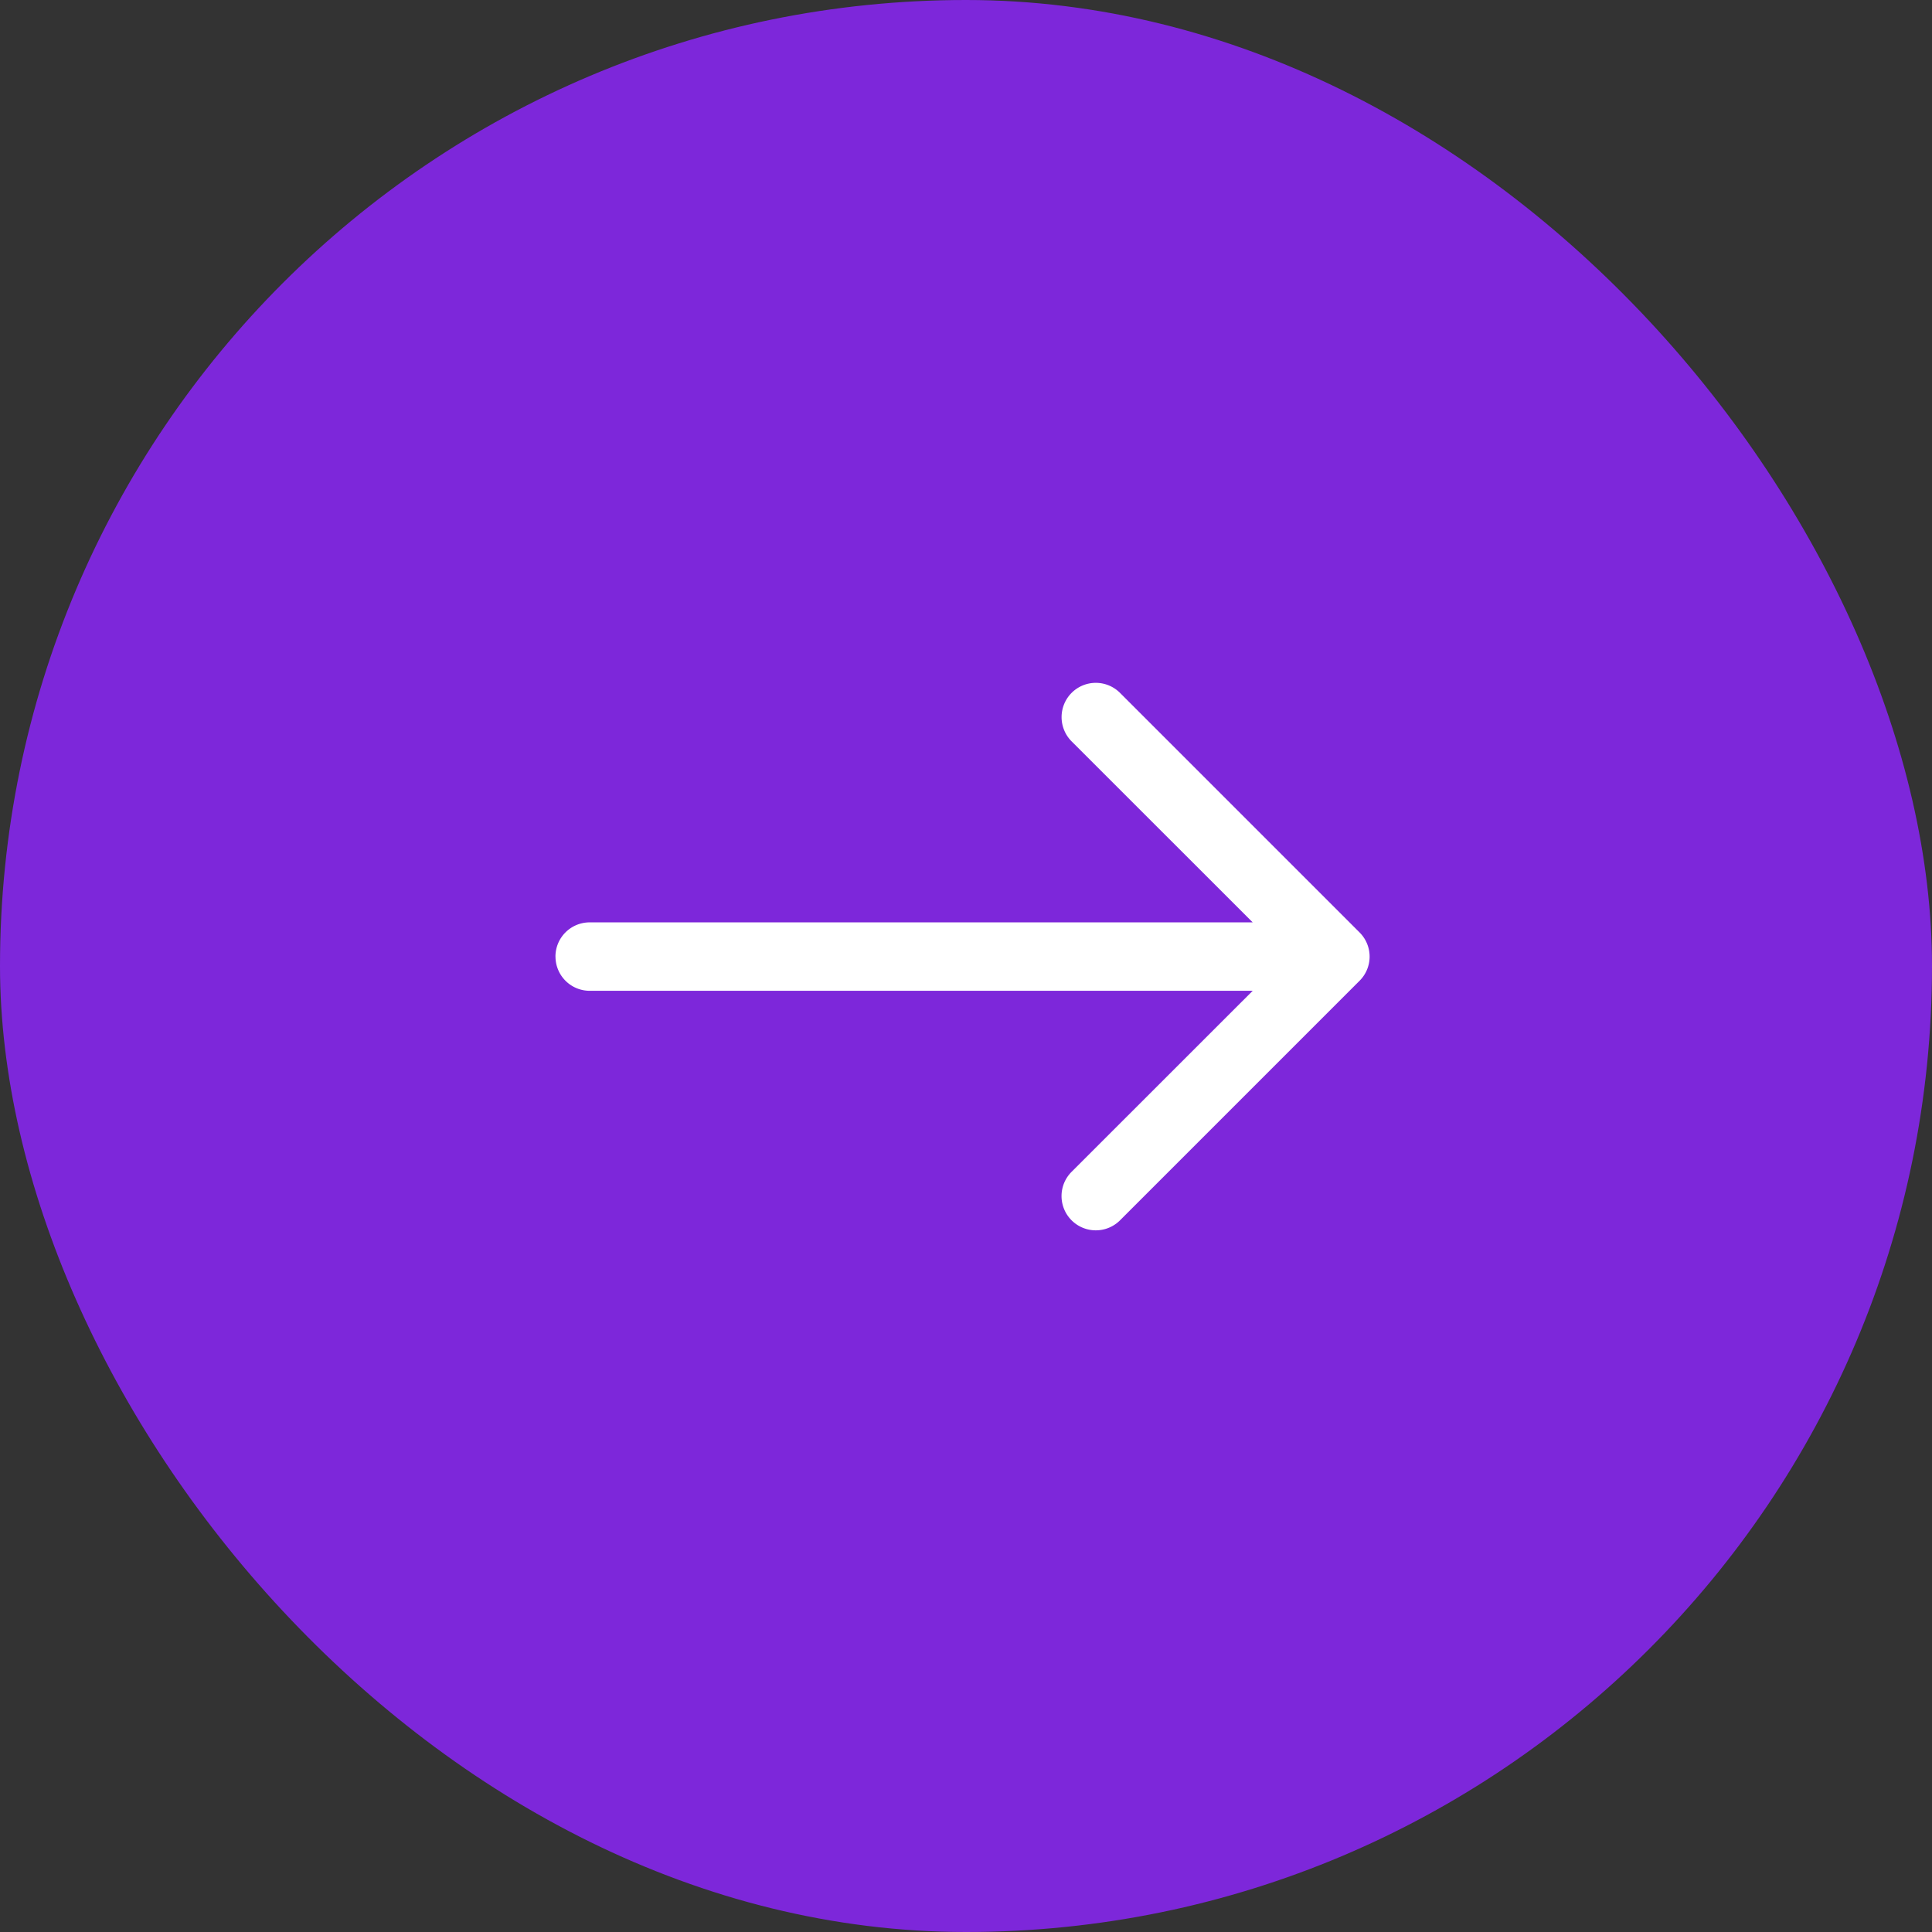
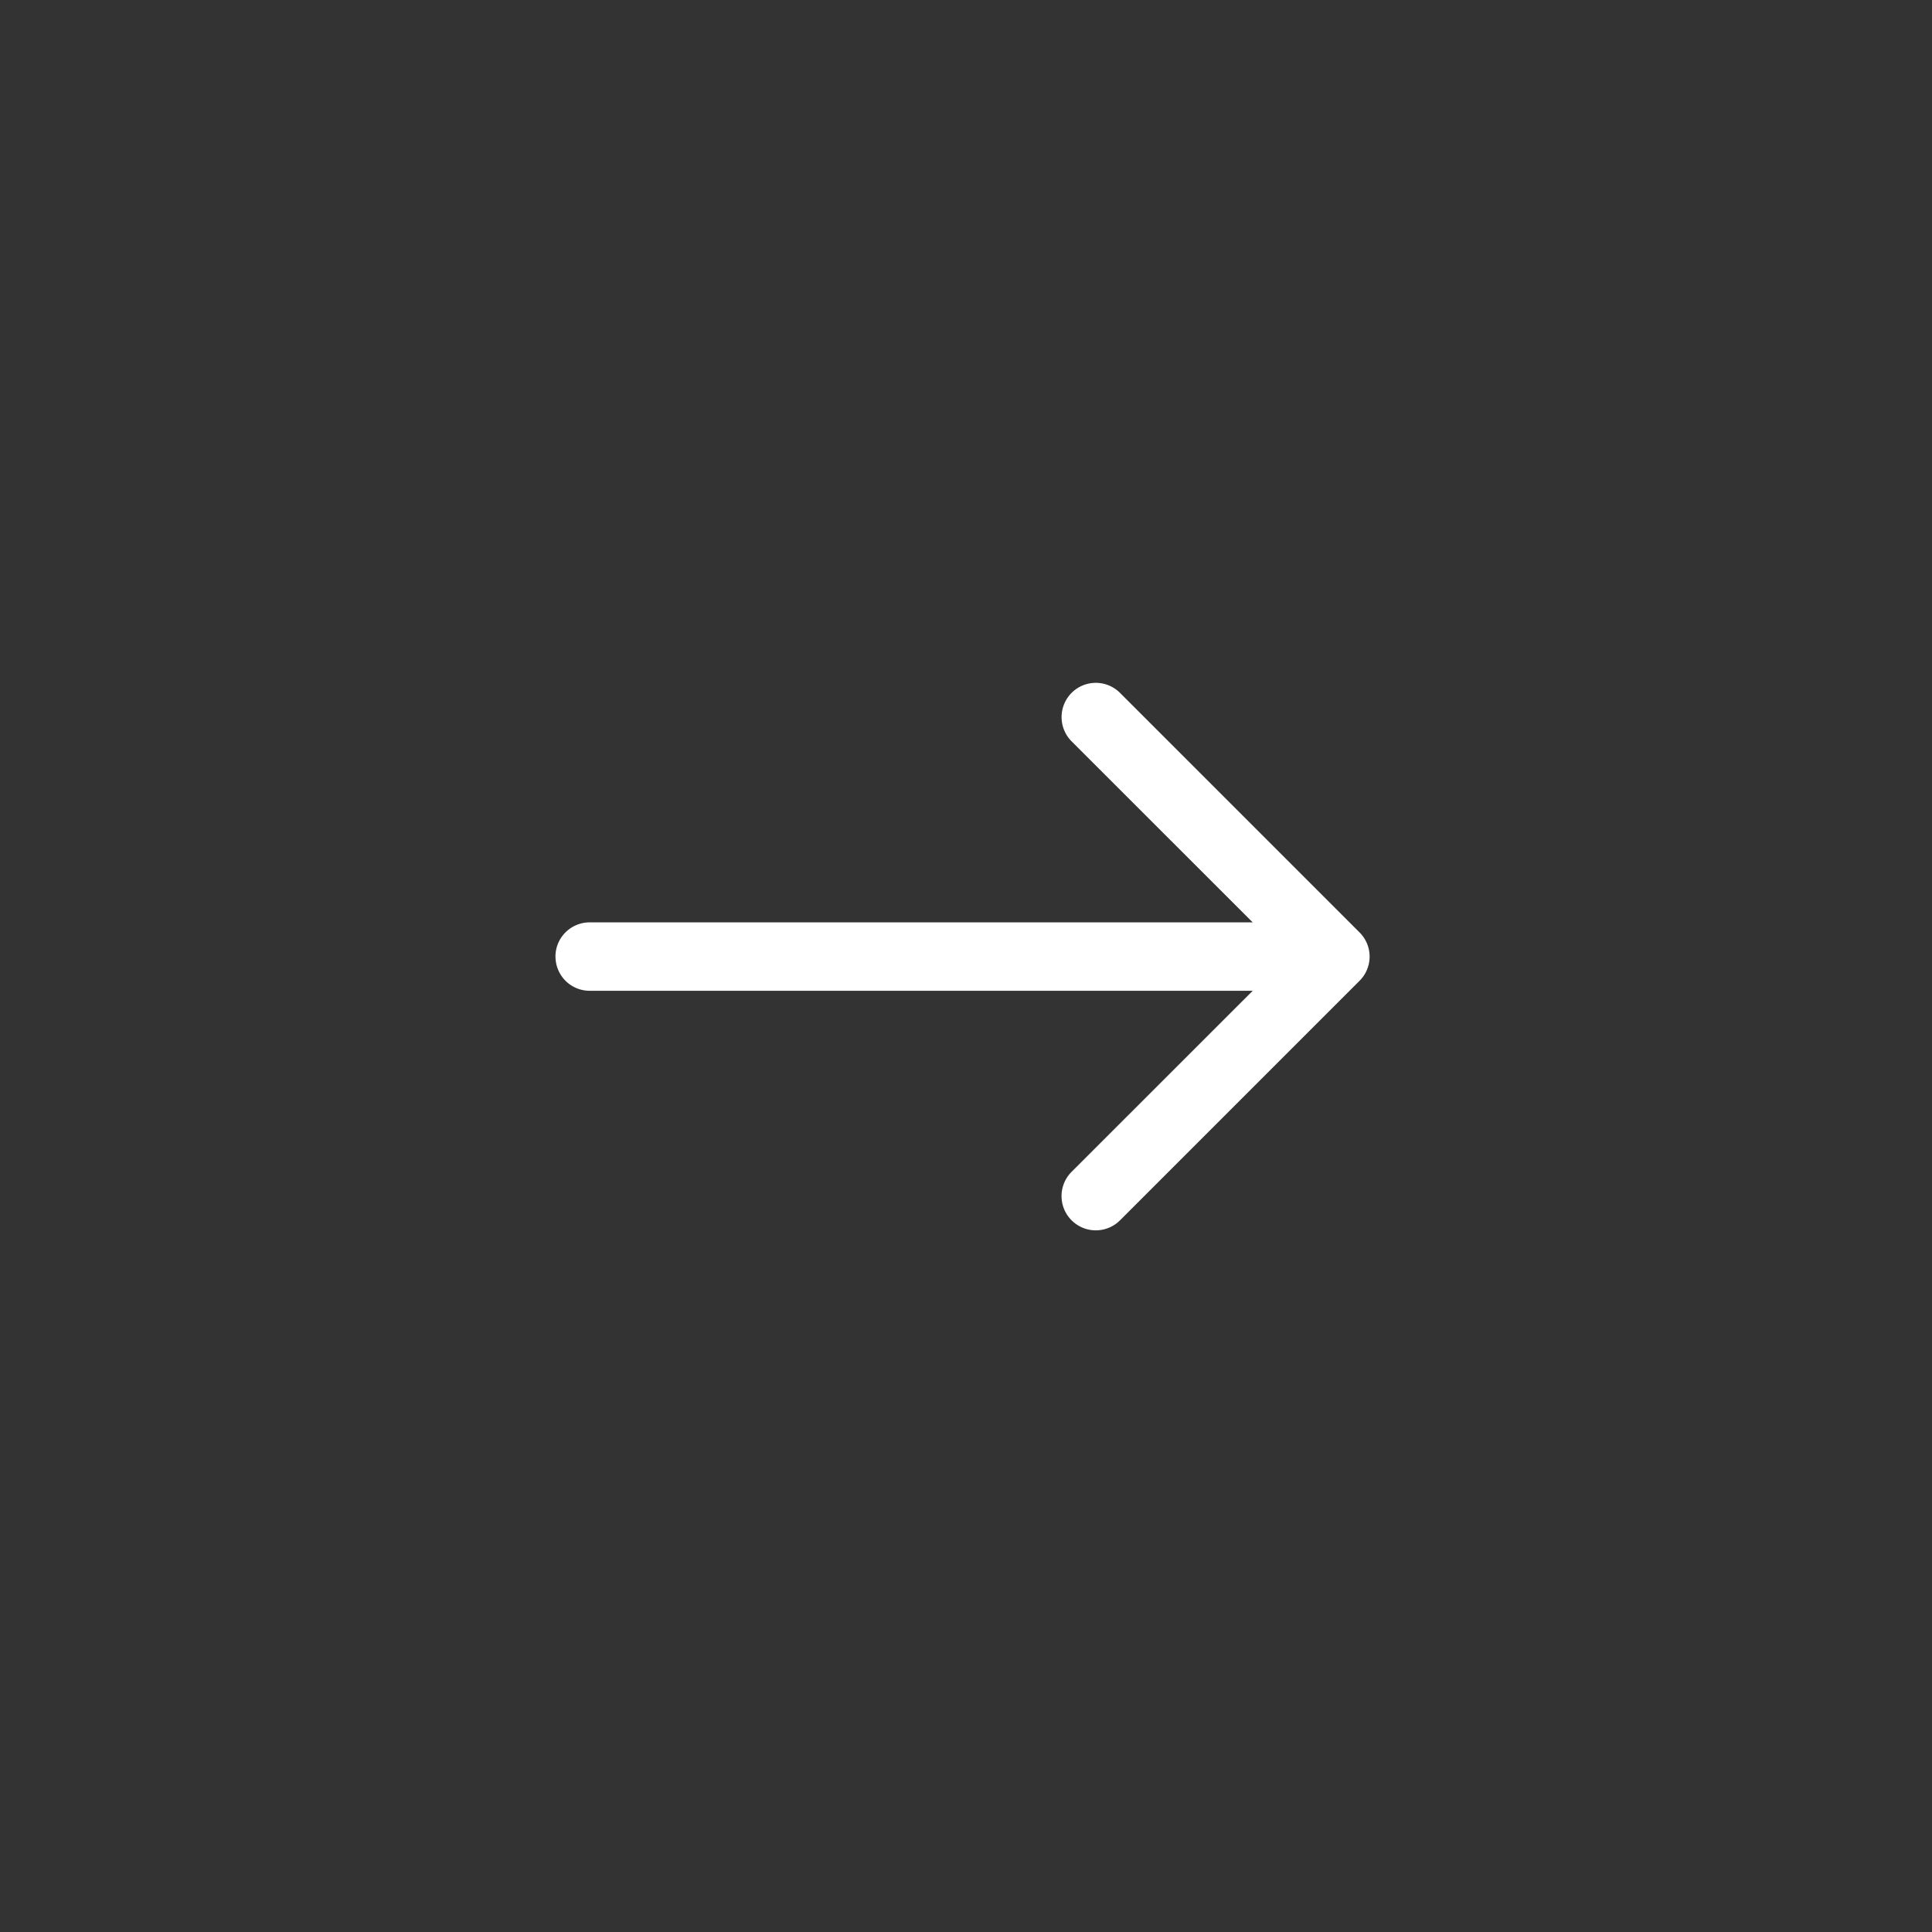
<svg xmlns="http://www.w3.org/2000/svg" width="48" height="48" fill="none">
  <rect width="100%" height="100%" fill="#333333" stroke="none" />
-   <rect width="48" height="48" fill="#7D27DA" rx="24" />
  <g clip-path="url(#a)">
    <path fill="#fff" d="M13.8 23.766a.85.85 0 0 1 .85-.85h16.473l-4.5-4.498a.853.853 0 0 1 0-1.203.85.85 0 0 1 1.204 0l5.95 5.95a.847.847 0 0 1 0 1.203l-5.95 5.95a.851.851 0 0 1-1.204-1.204l4.5-4.498H14.651a.85.85 0 0 1-.85-.85Z" />
  </g>
  <defs>
    <clipPath id="a">
      <path fill="#fff" d="M13.8 16.262h20.4v15.476H13.8z" />
    </clipPath>
  </defs>
</svg>